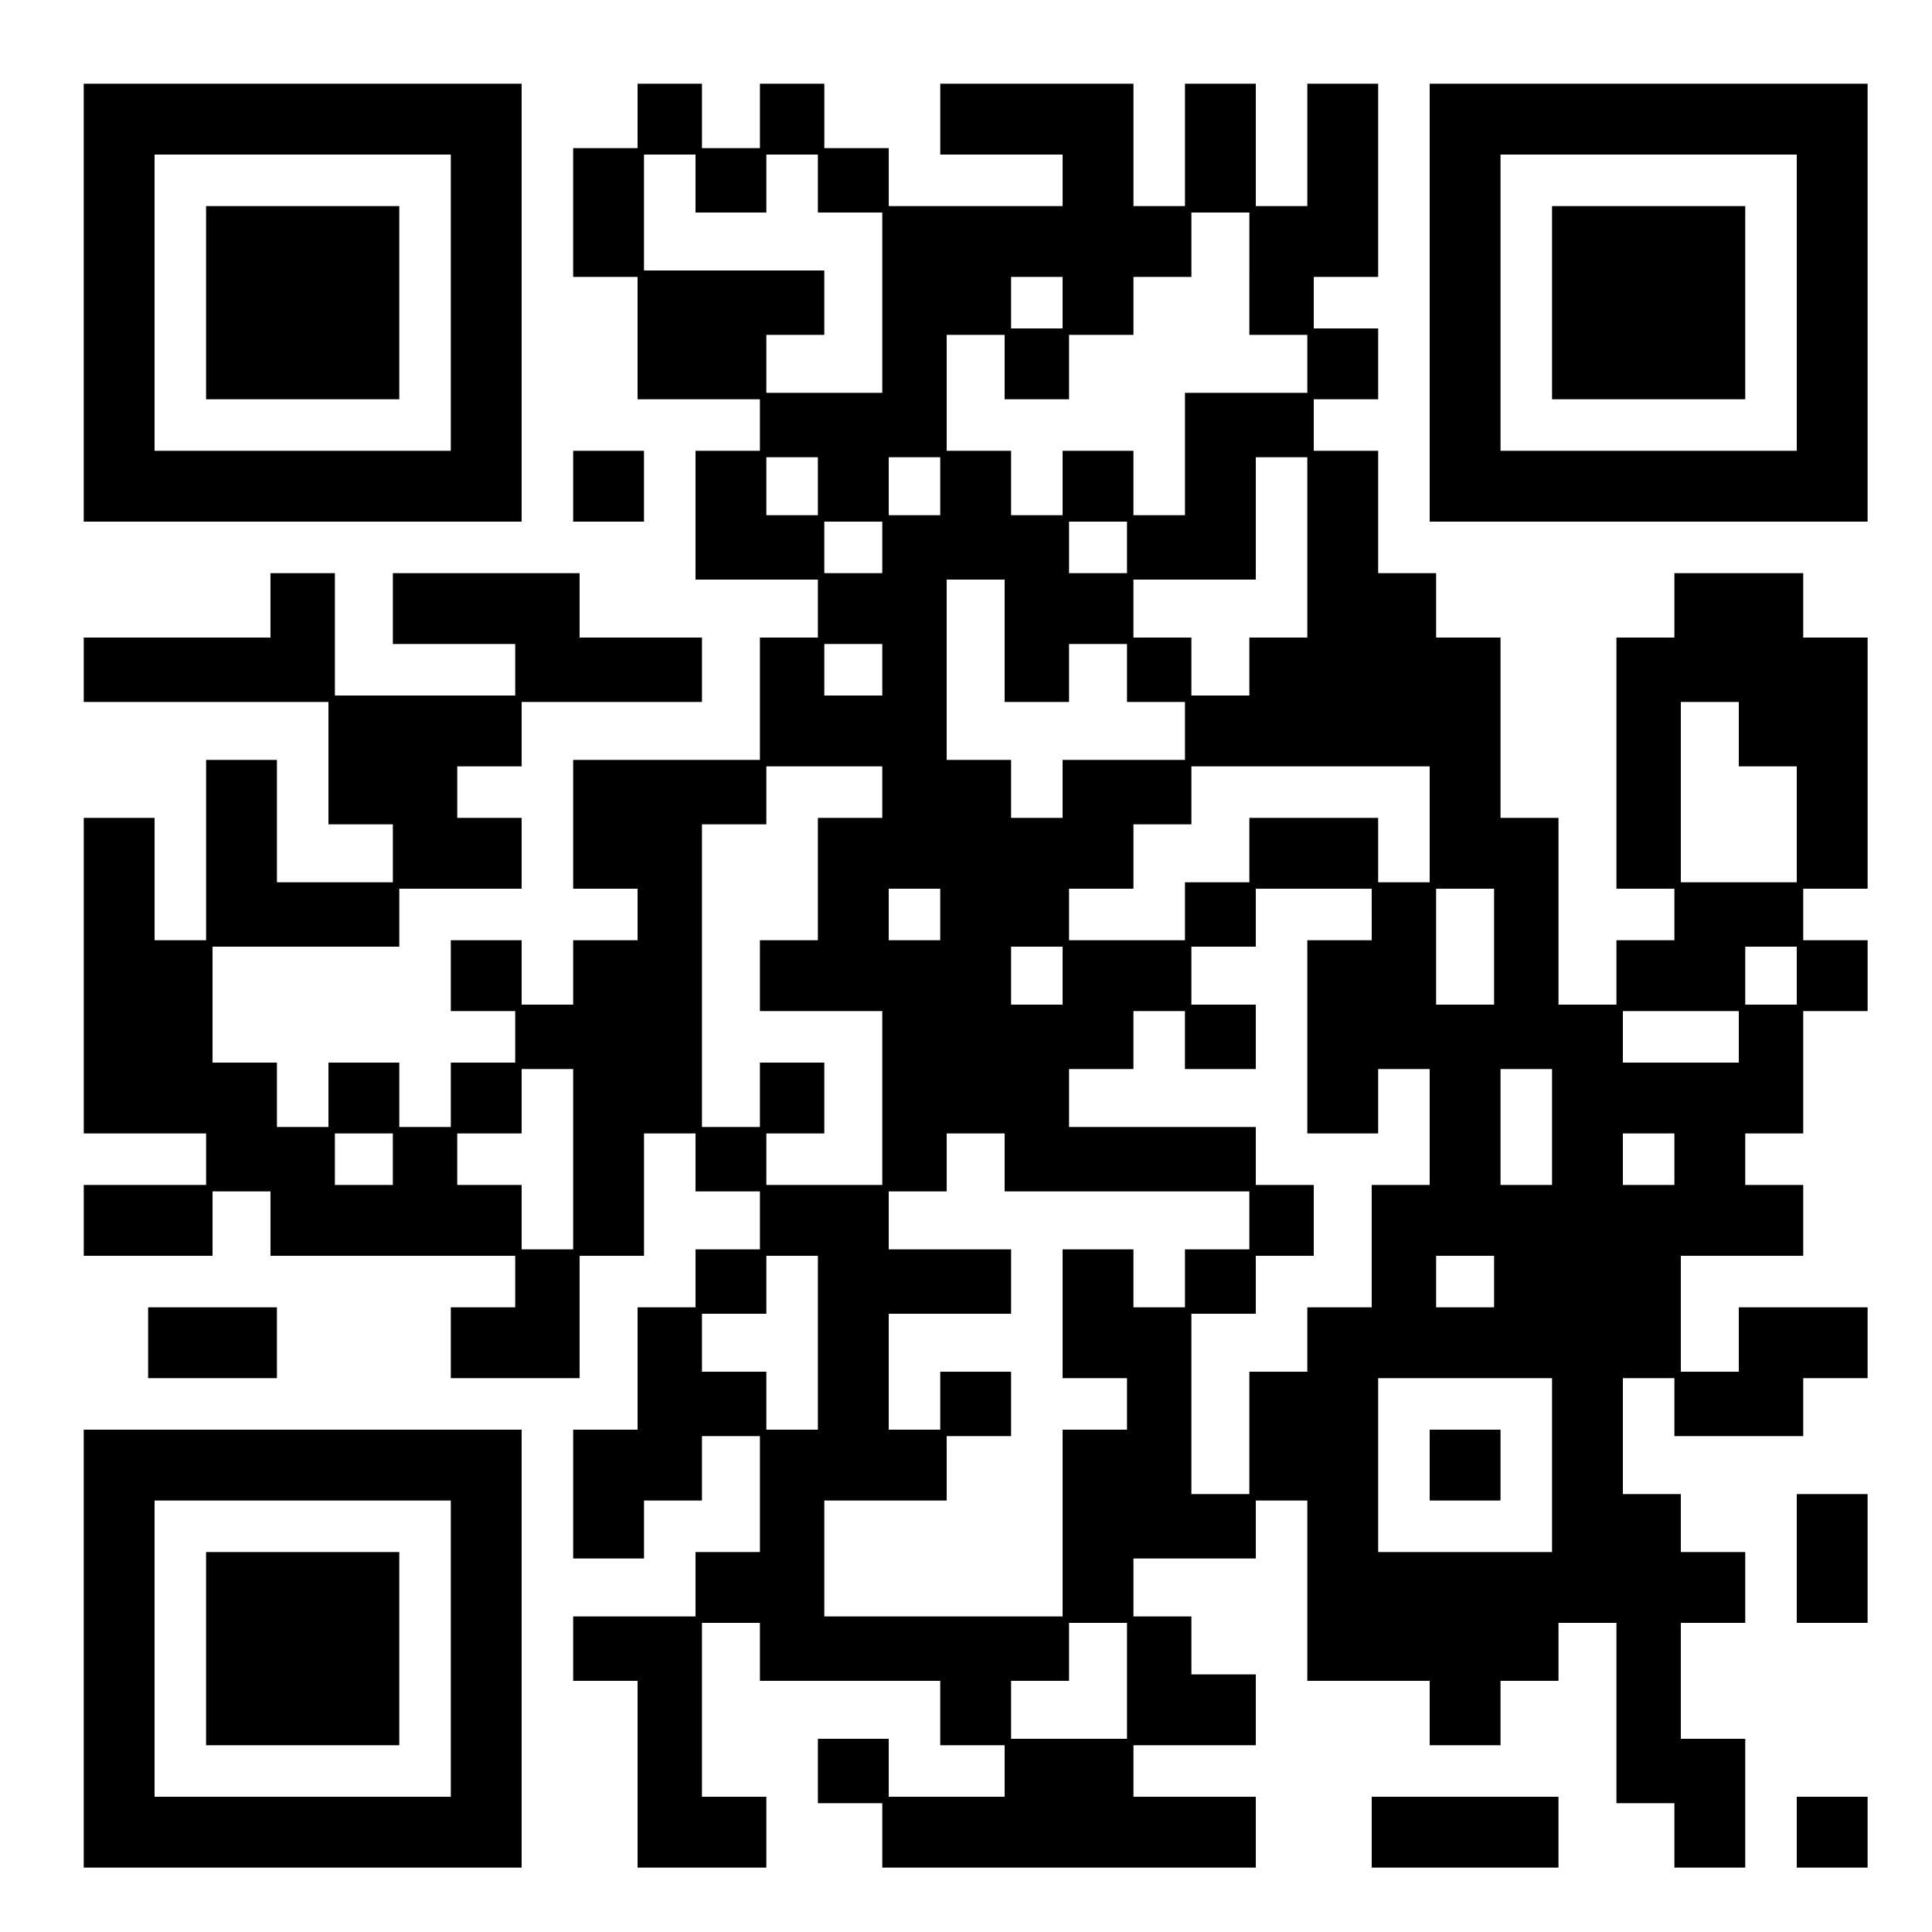
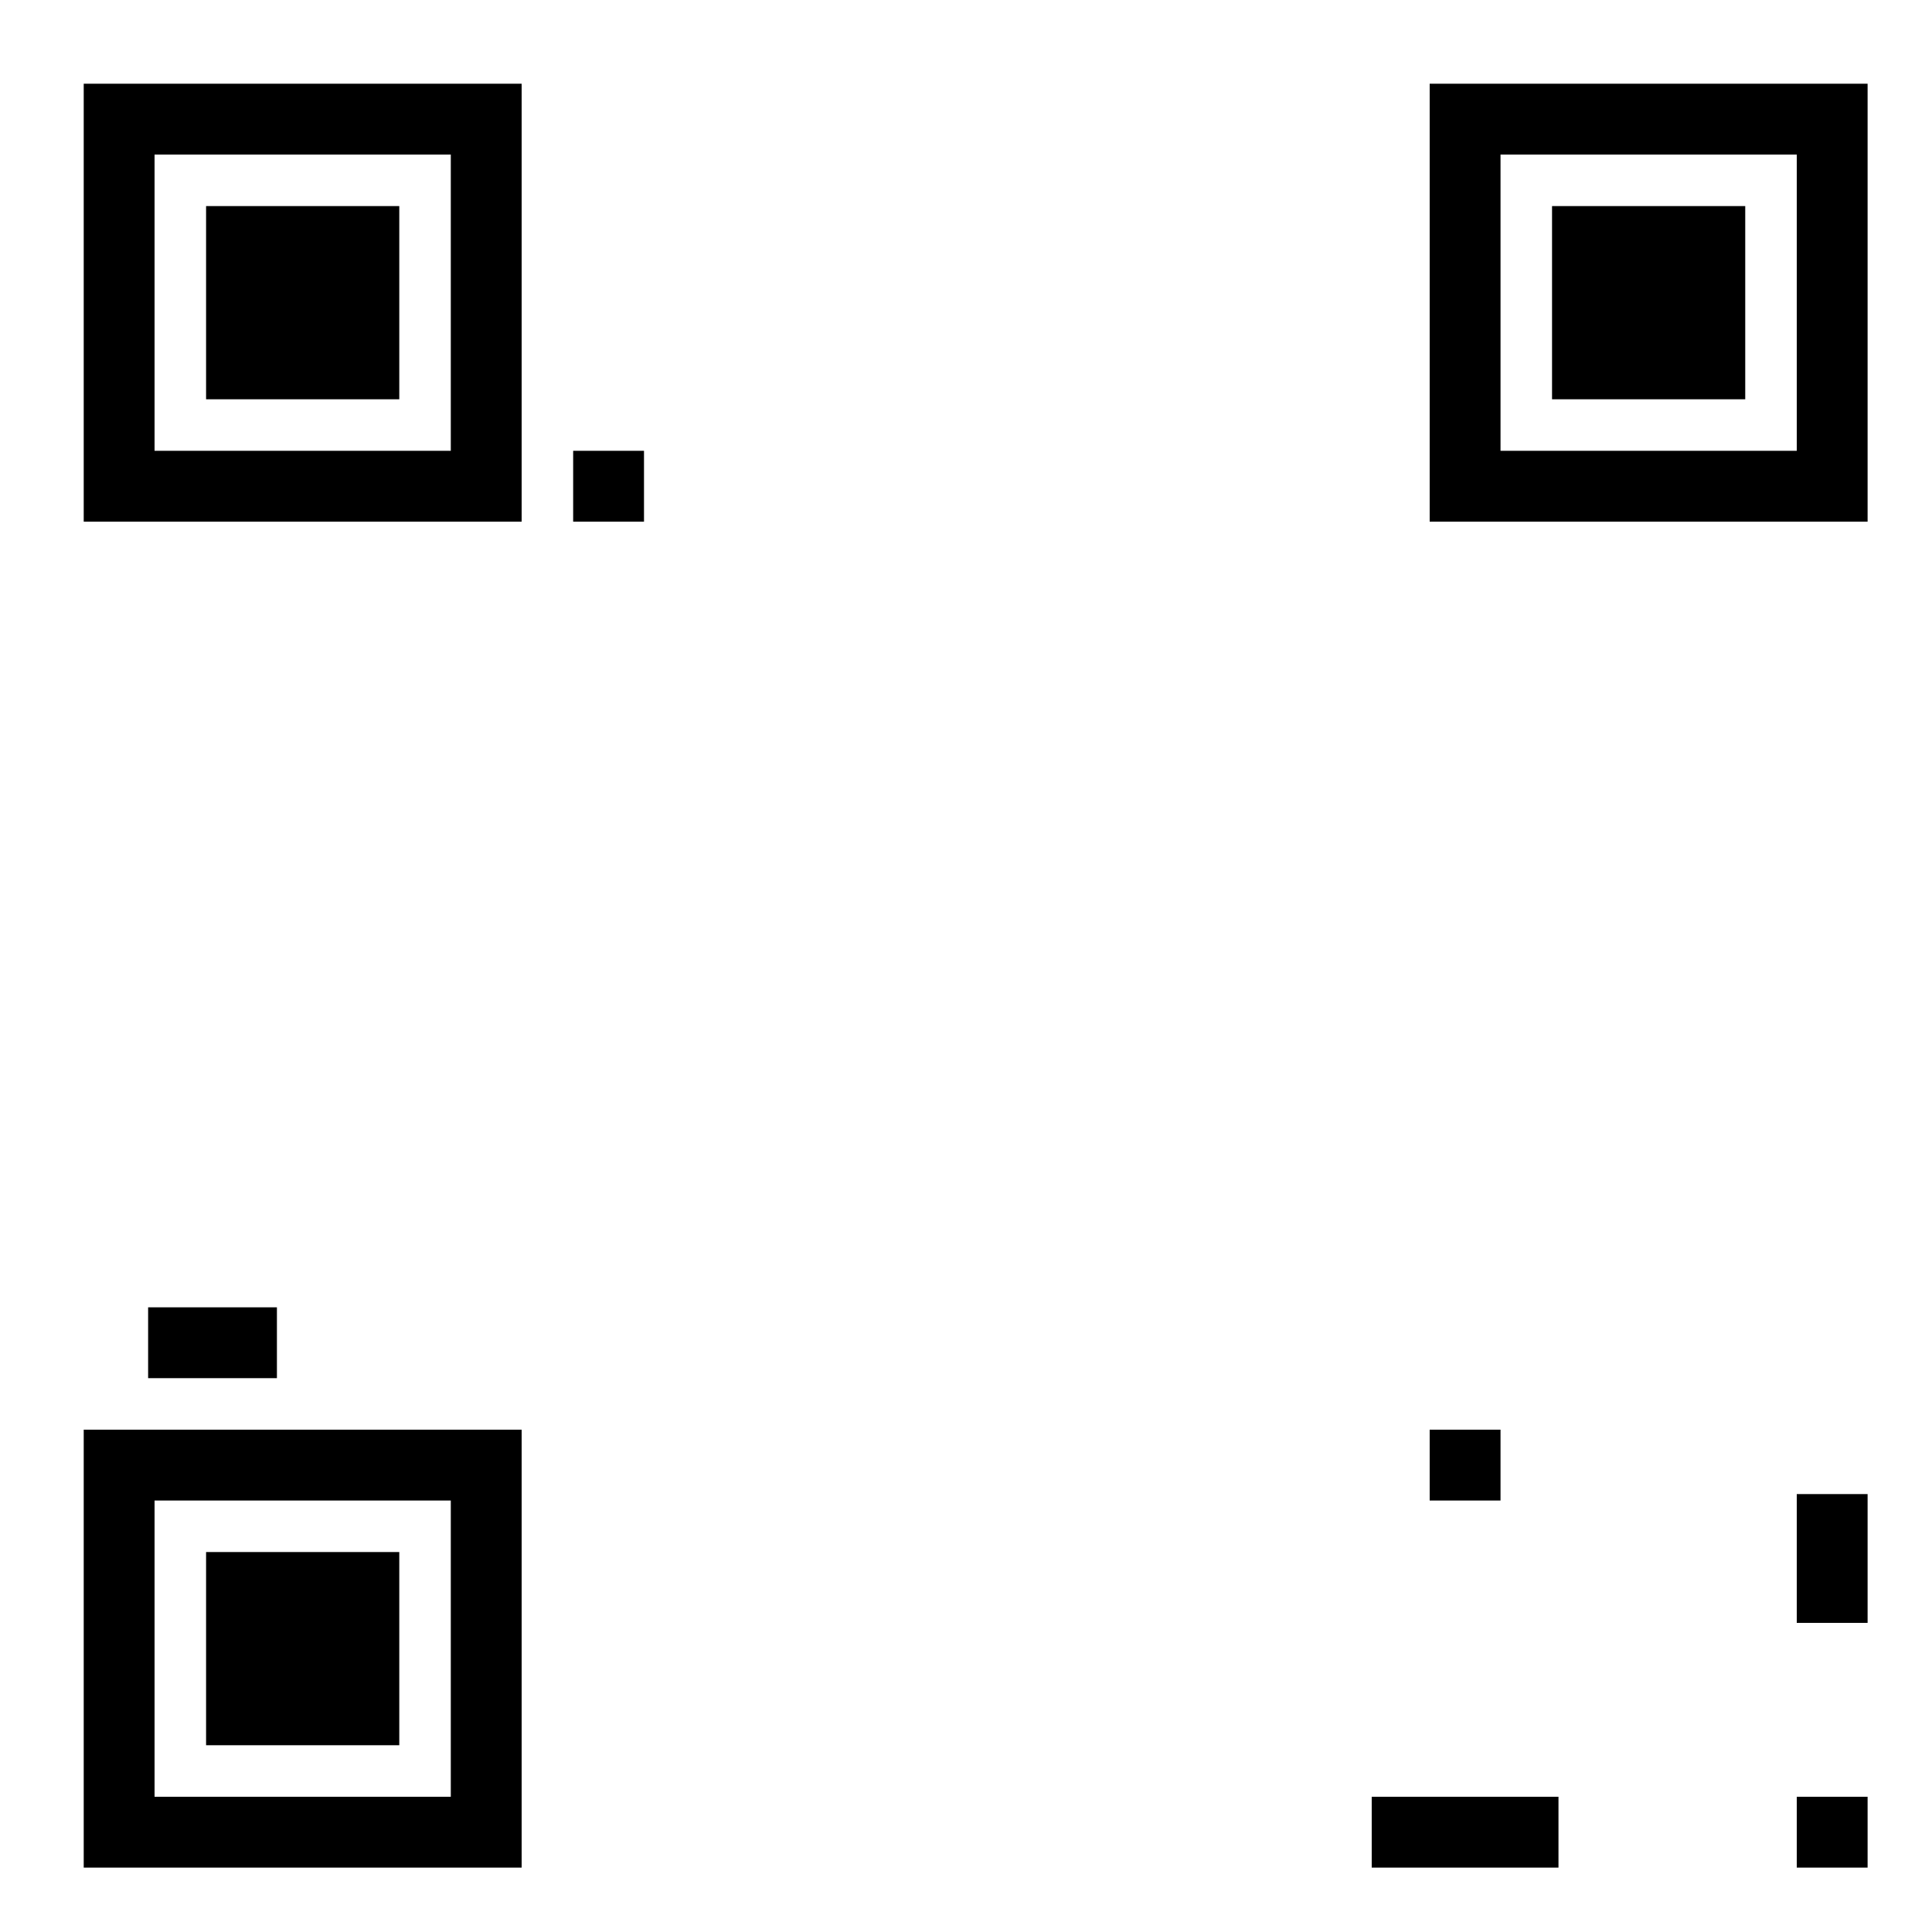
<svg xmlns="http://www.w3.org/2000/svg" version="1.0" width="300" height="300" viewBox="0 0 300 300" preserveAspectRatio="xMidYMid meet">
  <g transform="translate(0,300) scale(0.1,-0.1)" fill="#000000" stroke="none">
    <path d="M130 2530 l0 -340 340 0 340 0 0 340 0 340 -340 0 -340 0 0 -340z m570 0 l0 -230 -230 0 -230 0 0 230 0 230 230 0 230 0 0 -230z" />
    <path d="M320 2530 l0 -150 150 0 150 0 0 150 0 150 -150 0 -150 0 0 -150z" />
-     <path d="M990 2820 l0 -50 -50 0 -50 0 0 -100 0 -100 50 0 50 0 0 -95 0 -95 95 0 95 0 0 -40 0 -40 -50 0 -50 0 0 -100 0 -100 95 0 95 0 0 -45 0 -45 -45 0 -45 0 0 -95 0 -95 -145 0 -145 0 0 -100 0 -100 50 0 50 0 0 -40 0 -40 -50 0 -50 0 0 -50 0 -50 -40 0 -40 0 0 50 0 50 -55 0 -55 0 0 -55 0 -55 50 0 50 0 0 -40 0 -40 -50 0 -50 0 0 -50 0 -50 -40 0 -40 0 0 50 0 50 -55 0 -55 0 0 -50 0 -50 -40 0 -40 0 0 50 0 50 -50 0 -50 0 0 90 0 90 145 0 145 0 0 45 0 45 95 0 95 0 0 55 0 55 -50 0 -50 0 0 40 0 40 50 0 50 0 0 50 0 50 140 0 140 0 0 50 0 50 -95 0 -95 0 0 50 0 50 -145 0 -145 0 0 -55 0 -55 95 0 95 0 0 -40 0 -40 -140 0 -140 0 0 95 0 95 -50 0 -50 0 0 -50 0 -50 -145 0 -145 0 0 -50 0 -50 190 0 190 0 0 -95 0 -95 50 0 50 0 0 -45 0 -45 -90 0 -90 0 0 95 0 95 -55 0 -55 0 0 -140 0 -140 -40 0 -40 0 0 95 0 95 -55 0 -55 0 0 -245 0 -245 95 0 95 0 0 -40 0 -40 -95 0 -95 0 0 -55 0 -55 100 0 100 0 0 50 0 50 45 0 45 0 0 -50 0 -50 190 0 190 0 0 -40 0 -40 -50 0 -50 0 0 -55 0 -55 100 0 100 0 0 95 0 95 50 0 50 0 0 95 0 95 40 0 40 0 0 -45 0 -45 50 0 50 0 0 -45 0 -45 -50 0 -50 0 0 -45 0 -45 -45 0 -45 0 0 -95 0 -95 -50 0 -50 0 0 -100 0 -100 55 0 55 0 0 45 0 45 45 0 45 0 0 50 0 50 45 0 45 0 0 -90 0 -90 -50 0 -50 0 0 -50 0 -50 -95 0 -95 0 0 -50 0 -50 50 0 50 0 0 -145 0 -145 100 0 100 0 0 55 0 55 -50 0 -50 0 0 135 0 135 45 0 45 0 0 -45 0 -45 140 0 140 0 0 -50 0 -50 50 0 50 0 0 -40 0 -40 -90 0 -90 0 0 45 0 45 -55 0 -55 0 0 -50 0 -50 50 0 50 0 0 -50 0 -50 290 0 290 0 0 55 0 55 -95 0 -95 0 0 40 0 40 95 0 95 0 0 55 0 55 -50 0 -50 0 0 45 0 45 -45 0 -45 0 0 45 0 45 95 0 95 0 0 45 0 45 40 0 40 0 0 -140 0 -140 95 0 95 0 0 -50 0 -50 55 0 55 0 0 50 0 50 45 0 45 0 0 45 0 45 45 0 45 0 0 -140 0 -140 45 0 45 0 0 -50 0 -50 55 0 55 0 0 100 0 100 -50 0 -50 0 0 90 0 90 50 0 50 0 0 55 0 55 -50 0 -50 0 0 45 0 45 -45 0 -45 0 0 90 0 90 40 0 40 0 0 -45 0 -45 100 0 100 0 0 45 0 45 50 0 50 0 0 55 0 55 -100 0 -100 0 0 -50 0 -50 -45 0 -45 0 0 90 0 90 95 0 95 0 0 55 0 55 -45 0 -45 0 0 40 0 40 45 0 45 0 0 95 0 95 50 0 50 0 0 55 0 55 -50 0 -50 0 0 40 0 40 50 0 50 0 0 195 0 195 -50 0 -50 0 0 50 0 50 -100 0 -100 0 0 -50 0 -50 -45 0 -45 0 0 -195 0 -195 45 0 45 0 0 -40 0 -40 -45 0 -45 0 0 -50 0 -50 -45 0 -45 0 0 145 0 145 -45 0 -45 0 0 140 0 140 -50 0 -50 0 0 50 0 50 -45 0 -45 0 0 95 0 95 -50 0 -50 0 0 40 0 40 50 0 50 0 0 55 0 55 -50 0 -50 0 0 40 0 40 50 0 50 0 0 150 0 150 -55 0 -55 0 0 -95 0 -95 -40 0 -40 0 0 95 0 95 -55 0 -55 0 0 -95 0 -95 -40 0 -40 0 0 95 0 95 -150 0 -150 0 0 -55 0 -55 95 0 95 0 0 -40 0 -40 -135 0 -135 0 0 45 0 45 -50 0 -50 0 0 50 0 50 -50 0 -50 0 0 -50 0 -50 -45 0 -45 0 0 50 0 50 -50 0 -50 0 0 -50z m90 -105 l0 -45 55 0 55 0 0 45 0 45 40 0 40 0 0 -45 0 -45 50 0 50 0 0 -140 0 -140 -90 0 -90 0 0 45 0 45 45 0 45 0 0 50 0 50 -140 0 -140 0 0 90 0 90 40 0 40 0 0 -45z m860 -140 l0 -95 45 0 45 0 0 -45 0 -45 -95 0 -95 0 0 -95 0 -95 -40 0 -40 0 0 50 0 50 -55 0 -55 0 0 -50 0 -50 -40 0 -40 0 0 50 0 50 -50 0 -50 0 0 90 0 90 45 0 45 0 0 -50 0 -50 50 0 50 0 0 50 0 50 50 0 50 0 0 45 0 45 45 0 45 0 0 50 0 50 45 0 45 0 0 -95z m-290 -45 l0 -40 -40 0 -40 0 0 40 0 40 40 0 40 0 0 -40z m-380 -285 l0 -45 -40 0 -40 0 0 45 0 45 40 0 40 0 0 -45z m190 0 l0 -45 -40 0 -40 0 0 45 0 45 40 0 40 0 0 -45z m570 -95 l0 -140 -45 0 -45 0 0 -45 0 -45 -45 0 -45 0 0 45 0 45 -45 0 -45 0 0 45 0 45 95 0 95 0 0 95 0 95 40 0 40 0 0 -140z m-660 0 l0 -40 -45 0 -45 0 0 40 0 40 45 0 45 0 0 -40z m380 0 l0 -40 -45 0 -45 0 0 40 0 40 45 0 45 0 0 -40z m-190 -145 l0 -95 50 0 50 0 0 45 0 45 45 0 45 0 0 -45 0 -45 45 0 45 0 0 -45 0 -45 -95 0 -95 0 0 -45 0 -45 -40 0 -40 0 0 45 0 45 -50 0 -50 0 0 140 0 140 45 0 45 0 0 -95z m-190 -45 l0 -40 -45 0 -45 0 0 40 0 40 45 0 45 0 0 -40z m1330 -100 l0 -50 45 0 45 0 0 -90 0 -90 -90 0 -90 0 0 140 0 140 45 0 45 0 0 -50z m-1330 -90 l0 -40 -50 0 -50 0 0 -95 0 -95 -45 0 -45 0 0 -55 0 -55 95 0 95 0 0 -135 0 -135 -90 0 -90 0 0 40 0 40 45 0 45 0 0 55 0 55 -50 0 -50 0 0 -50 0 -50 -45 0 -45 0 0 235 0 235 50 0 50 0 0 45 0 45 90 0 90 0 0 -40z m850 -50 l0 -90 -40 0 -40 0 0 50 0 50 -100 0 -100 0 0 -50 0 -50 -50 0 -50 0 0 -45 0 -45 -90 0 -90 0 0 40 0 40 50 0 50 0 0 50 0 50 45 0 45 0 0 45 0 45 185 0 185 0 0 -90z m-760 -140 l0 -40 -40 0 -40 0 0 40 0 40 40 0 40 0 0 -40z m670 0 l0 -40 -50 0 -50 0 0 -150 0 -150 55 0 55 0 0 50 0 50 40 0 40 0 0 -90 0 -90 -45 0 -45 0 0 -95 0 -95 -50 0 -50 0 0 -50 0 -50 -45 0 -45 0 0 -95 0 -95 -45 0 -45 0 0 140 0 140 50 0 50 0 0 45 0 45 45 0 45 0 0 55 0 55 -45 0 -45 0 0 45 0 45 -145 0 -145 0 0 45 0 45 50 0 50 0 0 45 0 45 40 0 40 0 0 -45 0 -45 55 0 55 0 0 50 0 50 -50 0 -50 0 0 45 0 45 50 0 50 0 0 45 0 45 90 0 90 0 0 -40z m190 -50 l0 -90 -45 0 -45 0 0 90 0 90 45 0 45 0 0 -90z m-670 -45 l0 -45 -40 0 -40 0 0 45 0 45 40 0 40 0 0 -45z m1140 0 l0 -45 -40 0 -40 0 0 45 0 45 40 0 40 0 0 -45z m-90 -95 l0 -40 -90 0 -90 0 0 40 0 40 90 0 90 0 0 -40z m-1810 -190 l0 -140 -40 0 -40 0 0 50 0 50 -50 0 -50 0 0 40 0 40 50 0 50 0 0 50 0 50 40 0 40 0 0 -140z m1520 50 l0 -90 -40 0 -40 0 0 90 0 90 40 0 40 0 0 -90z m-1800 -50 l0 -40 -45 0 -45 0 0 40 0 40 45 0 45 0 0 -40z m950 -5 l0 -45 190 0 190 0 0 -45 0 -45 -50 0 -50 0 0 -45 0 -45 -40 0 -40 0 0 45 0 45 -55 0 -55 0 0 -100 0 -100 50 0 50 0 0 -40 0 -40 -50 0 -50 0 0 -145 0 -145 -185 0 -185 0 0 90 0 90 95 0 95 0 0 50 0 50 50 0 50 0 0 50 0 50 -55 0 -55 0 0 -45 0 -45 -40 0 -40 0 0 90 0 90 95 0 95 0 0 50 0 50 -95 0 -95 0 0 45 0 45 45 0 45 0 0 45 0 45 45 0 45 0 0 -45z m1040 5 l0 -40 -40 0 -40 0 0 40 0 40 40 0 40 0 0 -40z m-1330 -285 l0 -135 -40 0 -40 0 0 45 0 45 -50 0 -50 0 0 45 0 45 50 0 50 0 0 45 0 45 40 0 40 0 0 -135z m1050 95 l0 -40 -45 0 -45 0 0 40 0 40 45 0 45 0 0 -40z m90 -285 l0 -135 -135 0 -135 0 0 135 0 135 135 0 135 0 0 -135z m-660 -335 l0 -90 -90 0 -90 0 0 45 0 45 45 0 45 0 0 45 0 45 45 0 45 0 0 -90z" />
    <path d="M2220 725 l0 -55 55 0 55 0 0 55 0 55 -55 0 -55 0 0 -55z" />
    <path d="M2220 2530 l0 -340 340 0 340 0 0 340 0 340 -340 0 -340 0 0 -340z m570 0 l0 -230 -230 0 -230 0 0 230 0 230 230 0 230 0 0 -230z" />
    <path d="M2410 2530 l0 -150 150 0 150 0 0 150 0 150 -150 0 -150 0 0 -150z" />
    <path d="M890 2245 l0 -55 55 0 55 0 0 55 0 55 -55 0 -55 0 0 -55z" />
    <path d="M230 915 l0 -55 100 0 100 0 0 55 0 55 -100 0 -100 0 0 -55z" />
    <path d="M130 440 l0 -340 340 0 340 0 0 340 0 340 -340 0 -340 0 0 -340z m570 0 l0 -230 -230 0 -230 0 0 230 0 230 230 0 230 0 0 -230z" />
    <path d="M320 440 l0 -150 150 0 150 0 0 150 0 150 -150 0 -150 0 0 -150z" />
    <path d="M2790 580 l0 -100 55 0 55 0 0 100 0 100 -55 0 -55 0 0 -100z" />
    <path d="M2130 155 l0 -55 145 0 145 0 0 55 0 55 -145 0 -145 0 0 -55z" />
    <path d="M2790 155 l0 -55 55 0 55 0 0 55 0 55 -55 0 -55 0 0 -55z" />
  </g>
</svg>